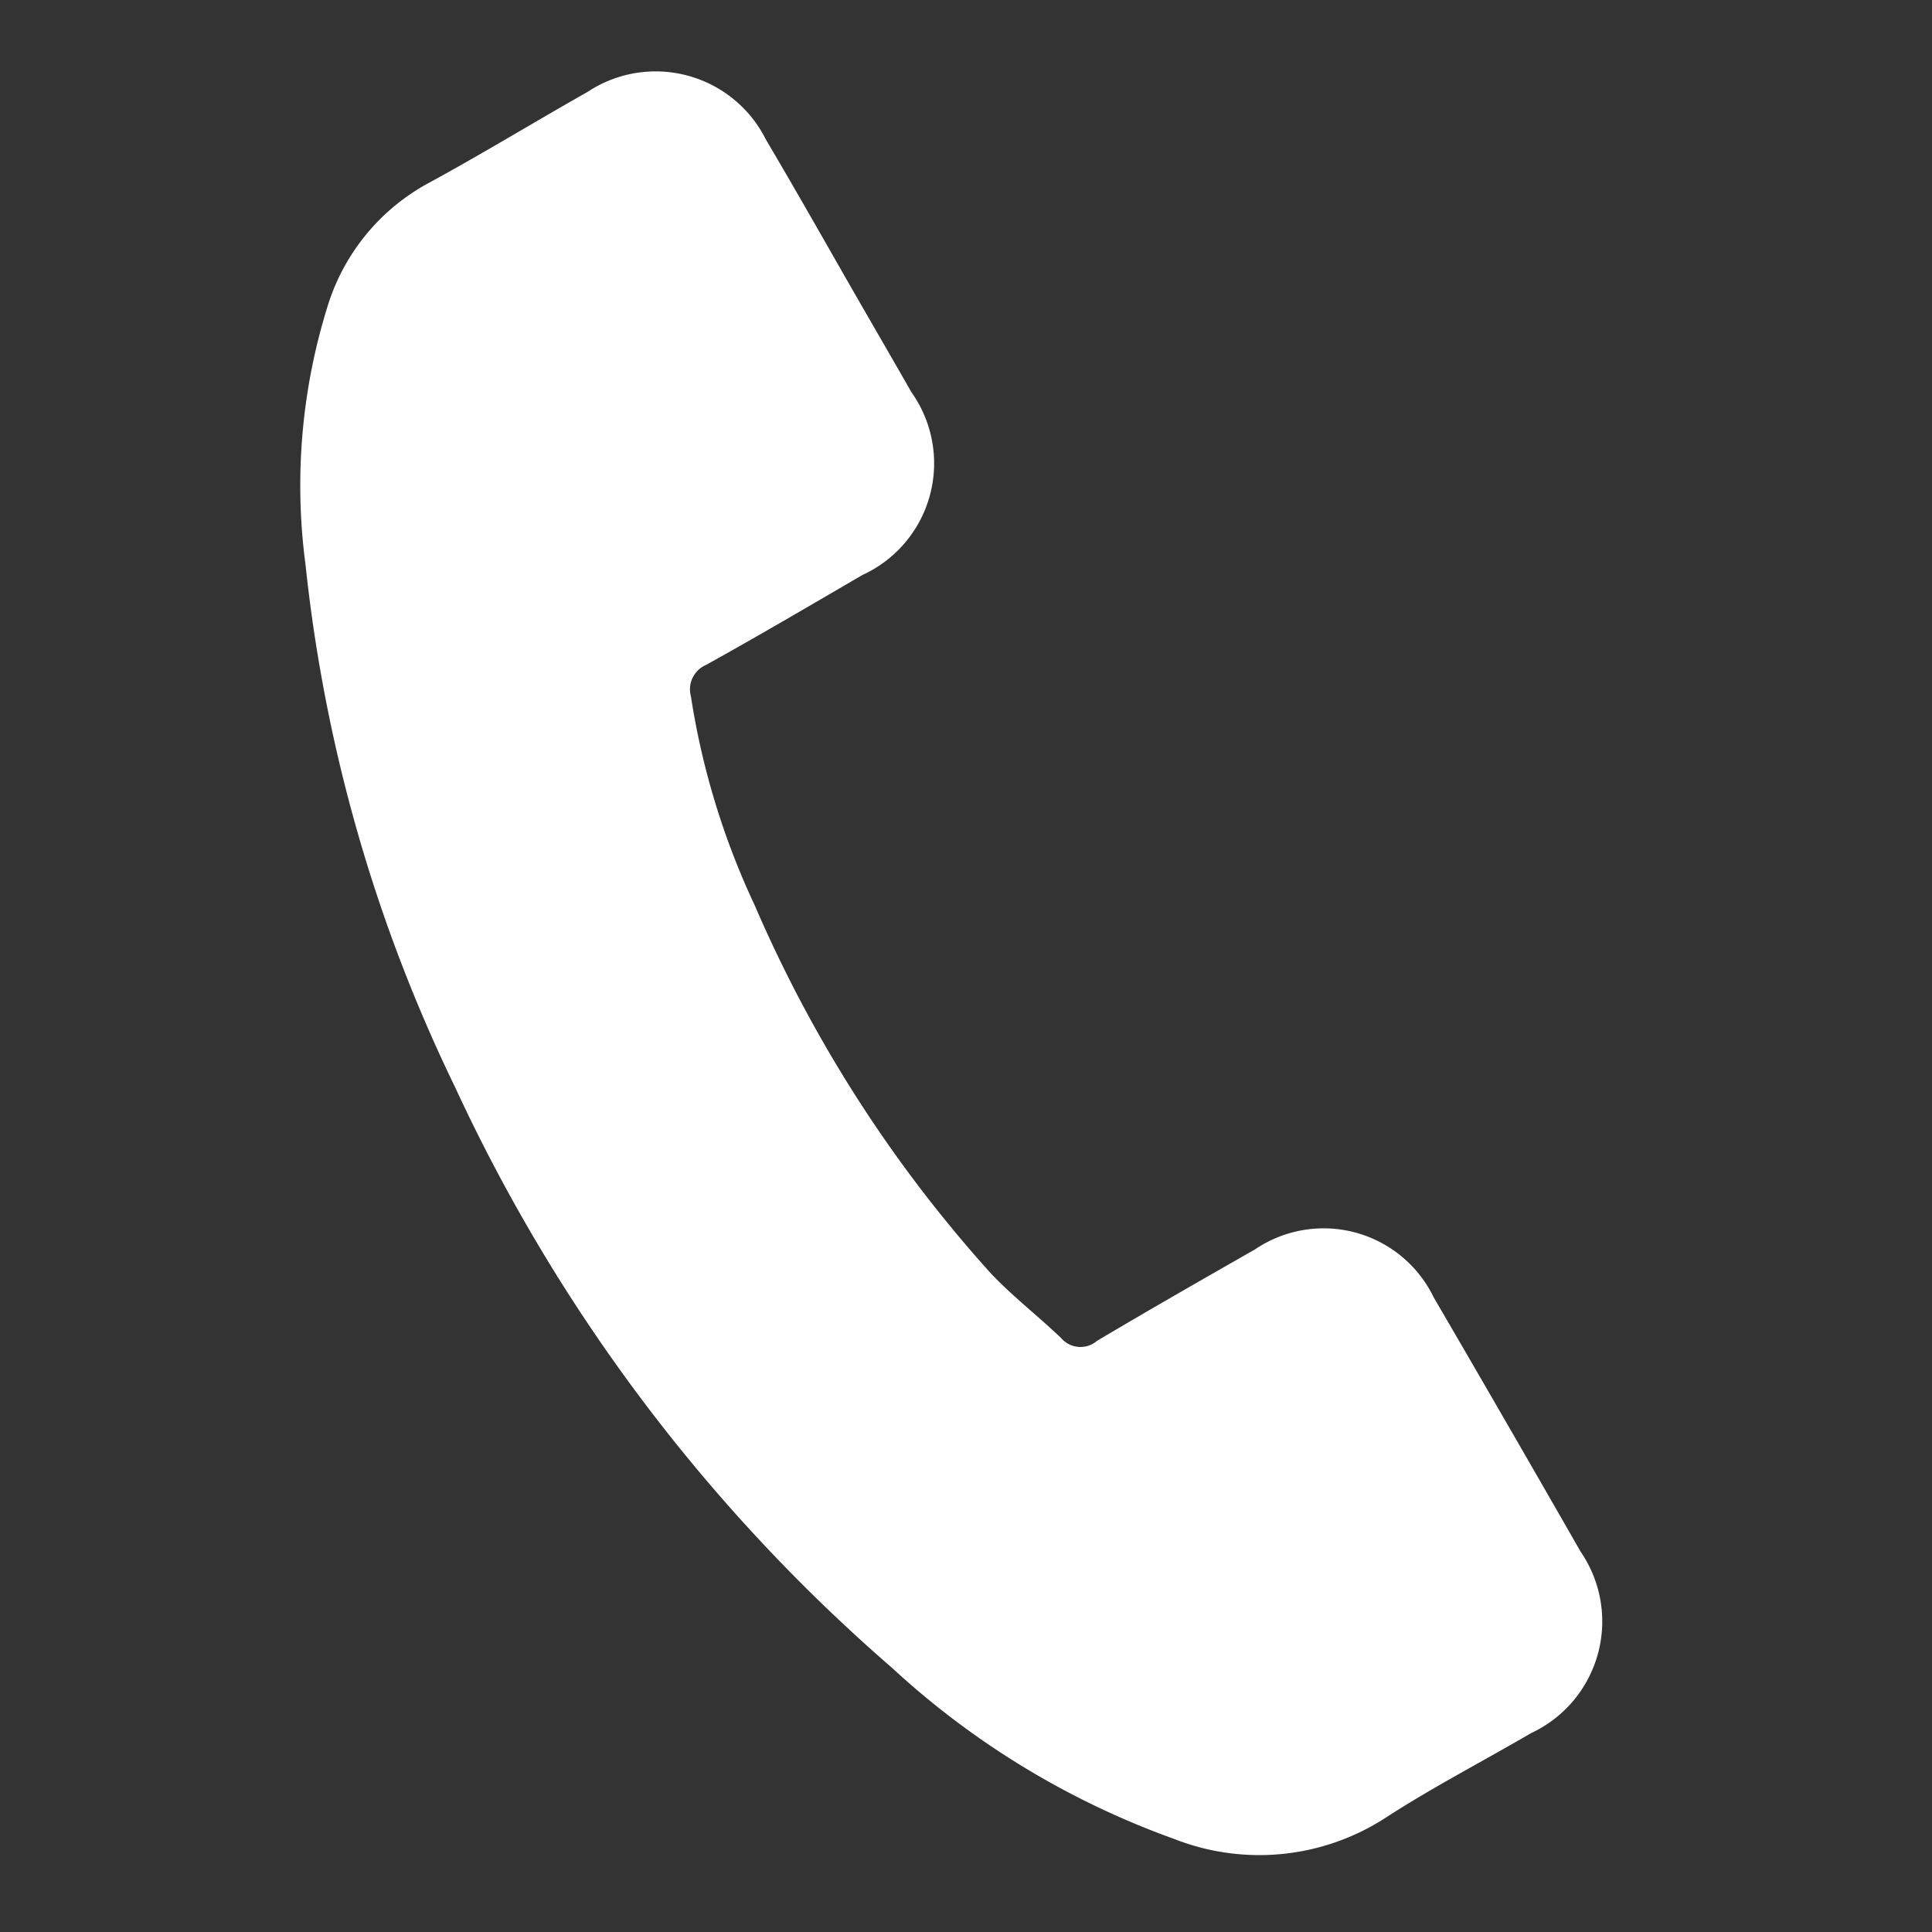
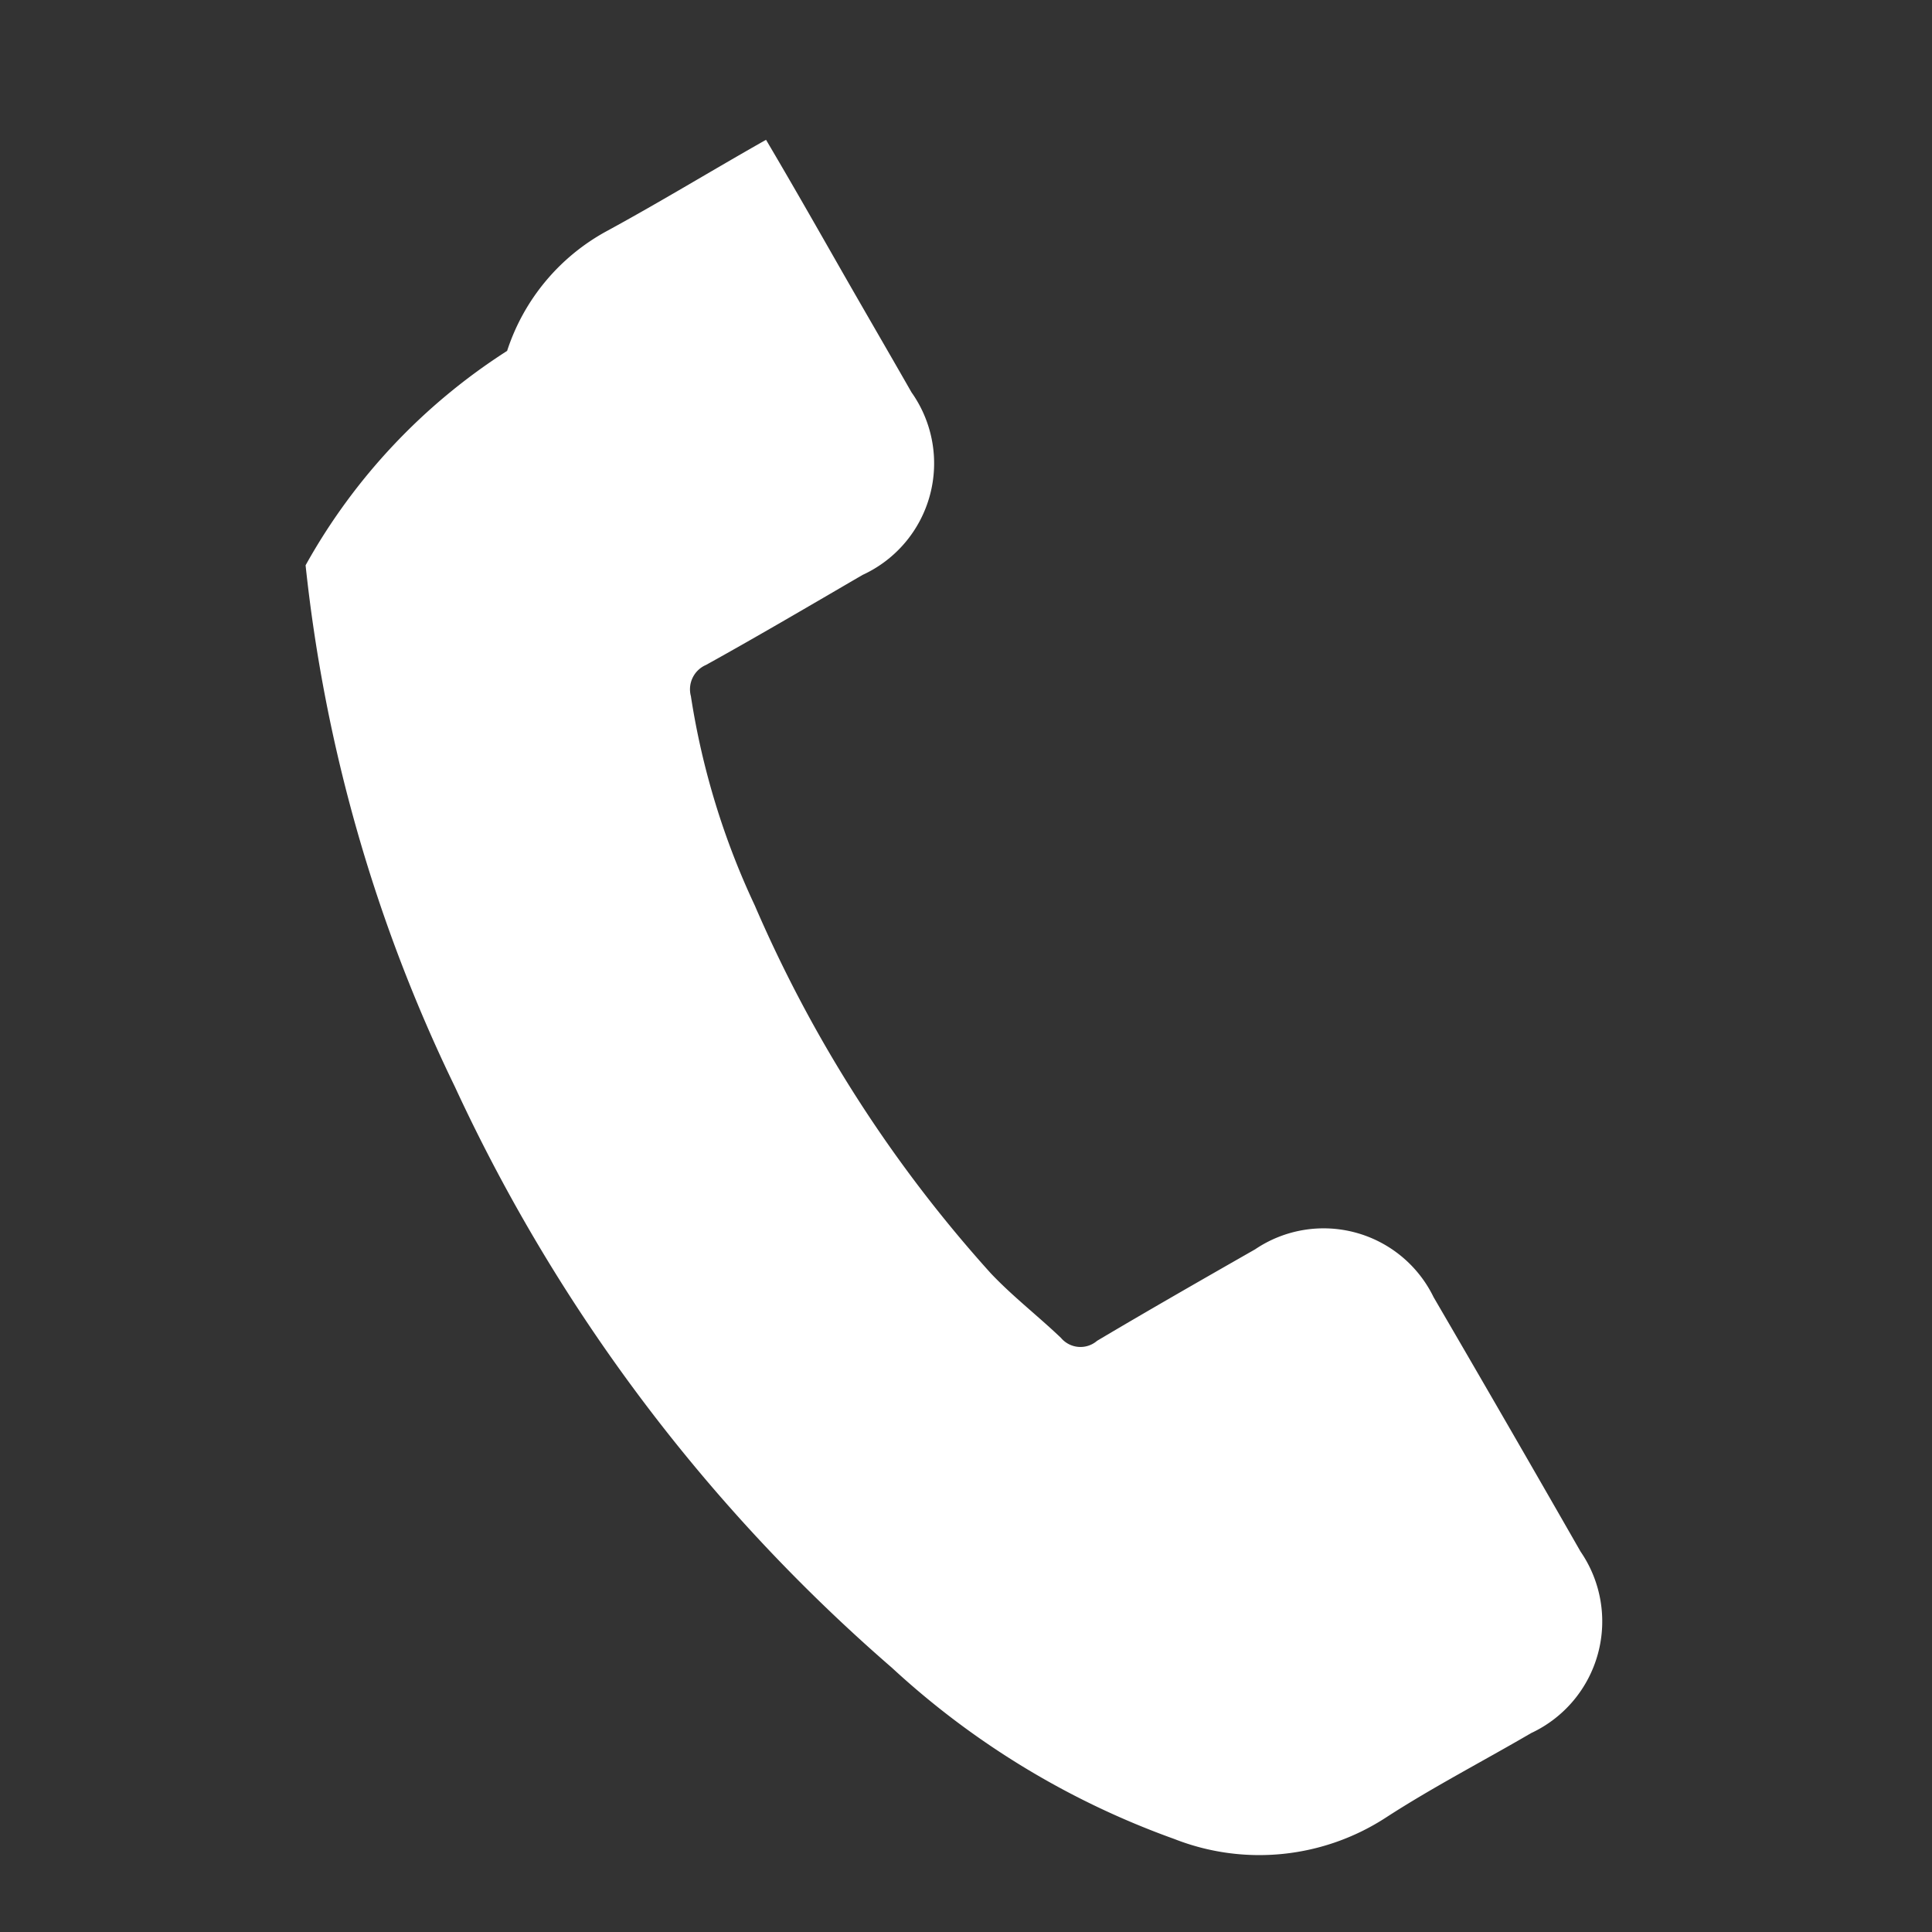
<svg xmlns="http://www.w3.org/2000/svg" width="23.513" height="23.514" viewBox="0 0 23.513 23.514">
  <rect x="0" y="0" width="23.513" height="23.514" fill="#333333" stroke="none" />
-   <path id="Tracé_5261" data-name="Tracé 5261" d="M16.152,58.148a1.488,1.488,0,0,0-2.249,0c-.526.521-1.052,1.043-1.569,1.573a.31.31,0,0,1-.433.08c-.34-.186-.7-.336-1.03-.539a16.315,16.315,0,0,1-3.933-3.58,9.318,9.318,0,0,1-1.41-2.258.323.323,0,0,1,.08-.415c.526-.508,1.039-1.03,1.556-1.551a1.494,1.494,0,0,0,0-2.3c-.411-.415-.822-.822-1.233-1.237s-.844-.853-1.273-1.273a1.5,1.5,0,0,0-2.249,0c-.53.521-1.039,1.056-1.578,1.569a2.561,2.561,0,0,0-.8,1.728A7.321,7.321,0,0,0,.587,53.1a19.147,19.147,0,0,0,3.4,5.661,21.031,21.031,0,0,0,6.965,5.449,10.073,10.073,0,0,0,3.858,1.123,2.827,2.827,0,0,0,2.426-.924c.451-.5.959-.963,1.436-1.445a1.5,1.5,0,0,0,.009-2.289Q17.42,59.405,16.152,58.148Z" transform="matrix(0.966, 0.259, -0.259, 0.966, 16.905, -44.567)" fill="#fff" />
+   <path id="Tracé_5261" data-name="Tracé 5261" d="M16.152,58.148a1.488,1.488,0,0,0-2.249,0c-.526.521-1.052,1.043-1.569,1.573a.31.31,0,0,1-.433.08c-.34-.186-.7-.336-1.03-.539a16.315,16.315,0,0,1-3.933-3.58,9.318,9.318,0,0,1-1.41-2.258.323.323,0,0,1,.08-.415c.526-.508,1.039-1.03,1.556-1.551a1.494,1.494,0,0,0,0-2.3c-.411-.415-.822-.822-1.233-1.237s-.844-.853-1.273-1.273c-.53.521-1.039,1.056-1.578,1.569a2.561,2.561,0,0,0-.8,1.728A7.321,7.321,0,0,0,.587,53.1a19.147,19.147,0,0,0,3.4,5.661,21.031,21.031,0,0,0,6.965,5.449,10.073,10.073,0,0,0,3.858,1.123,2.827,2.827,0,0,0,2.426-.924c.451-.5.959-.963,1.436-1.445a1.5,1.5,0,0,0,.009-2.289Q17.42,59.405,16.152,58.148Z" transform="matrix(0.966, 0.259, -0.259, 0.966, 16.905, -44.567)" fill="#fff" />
</svg>